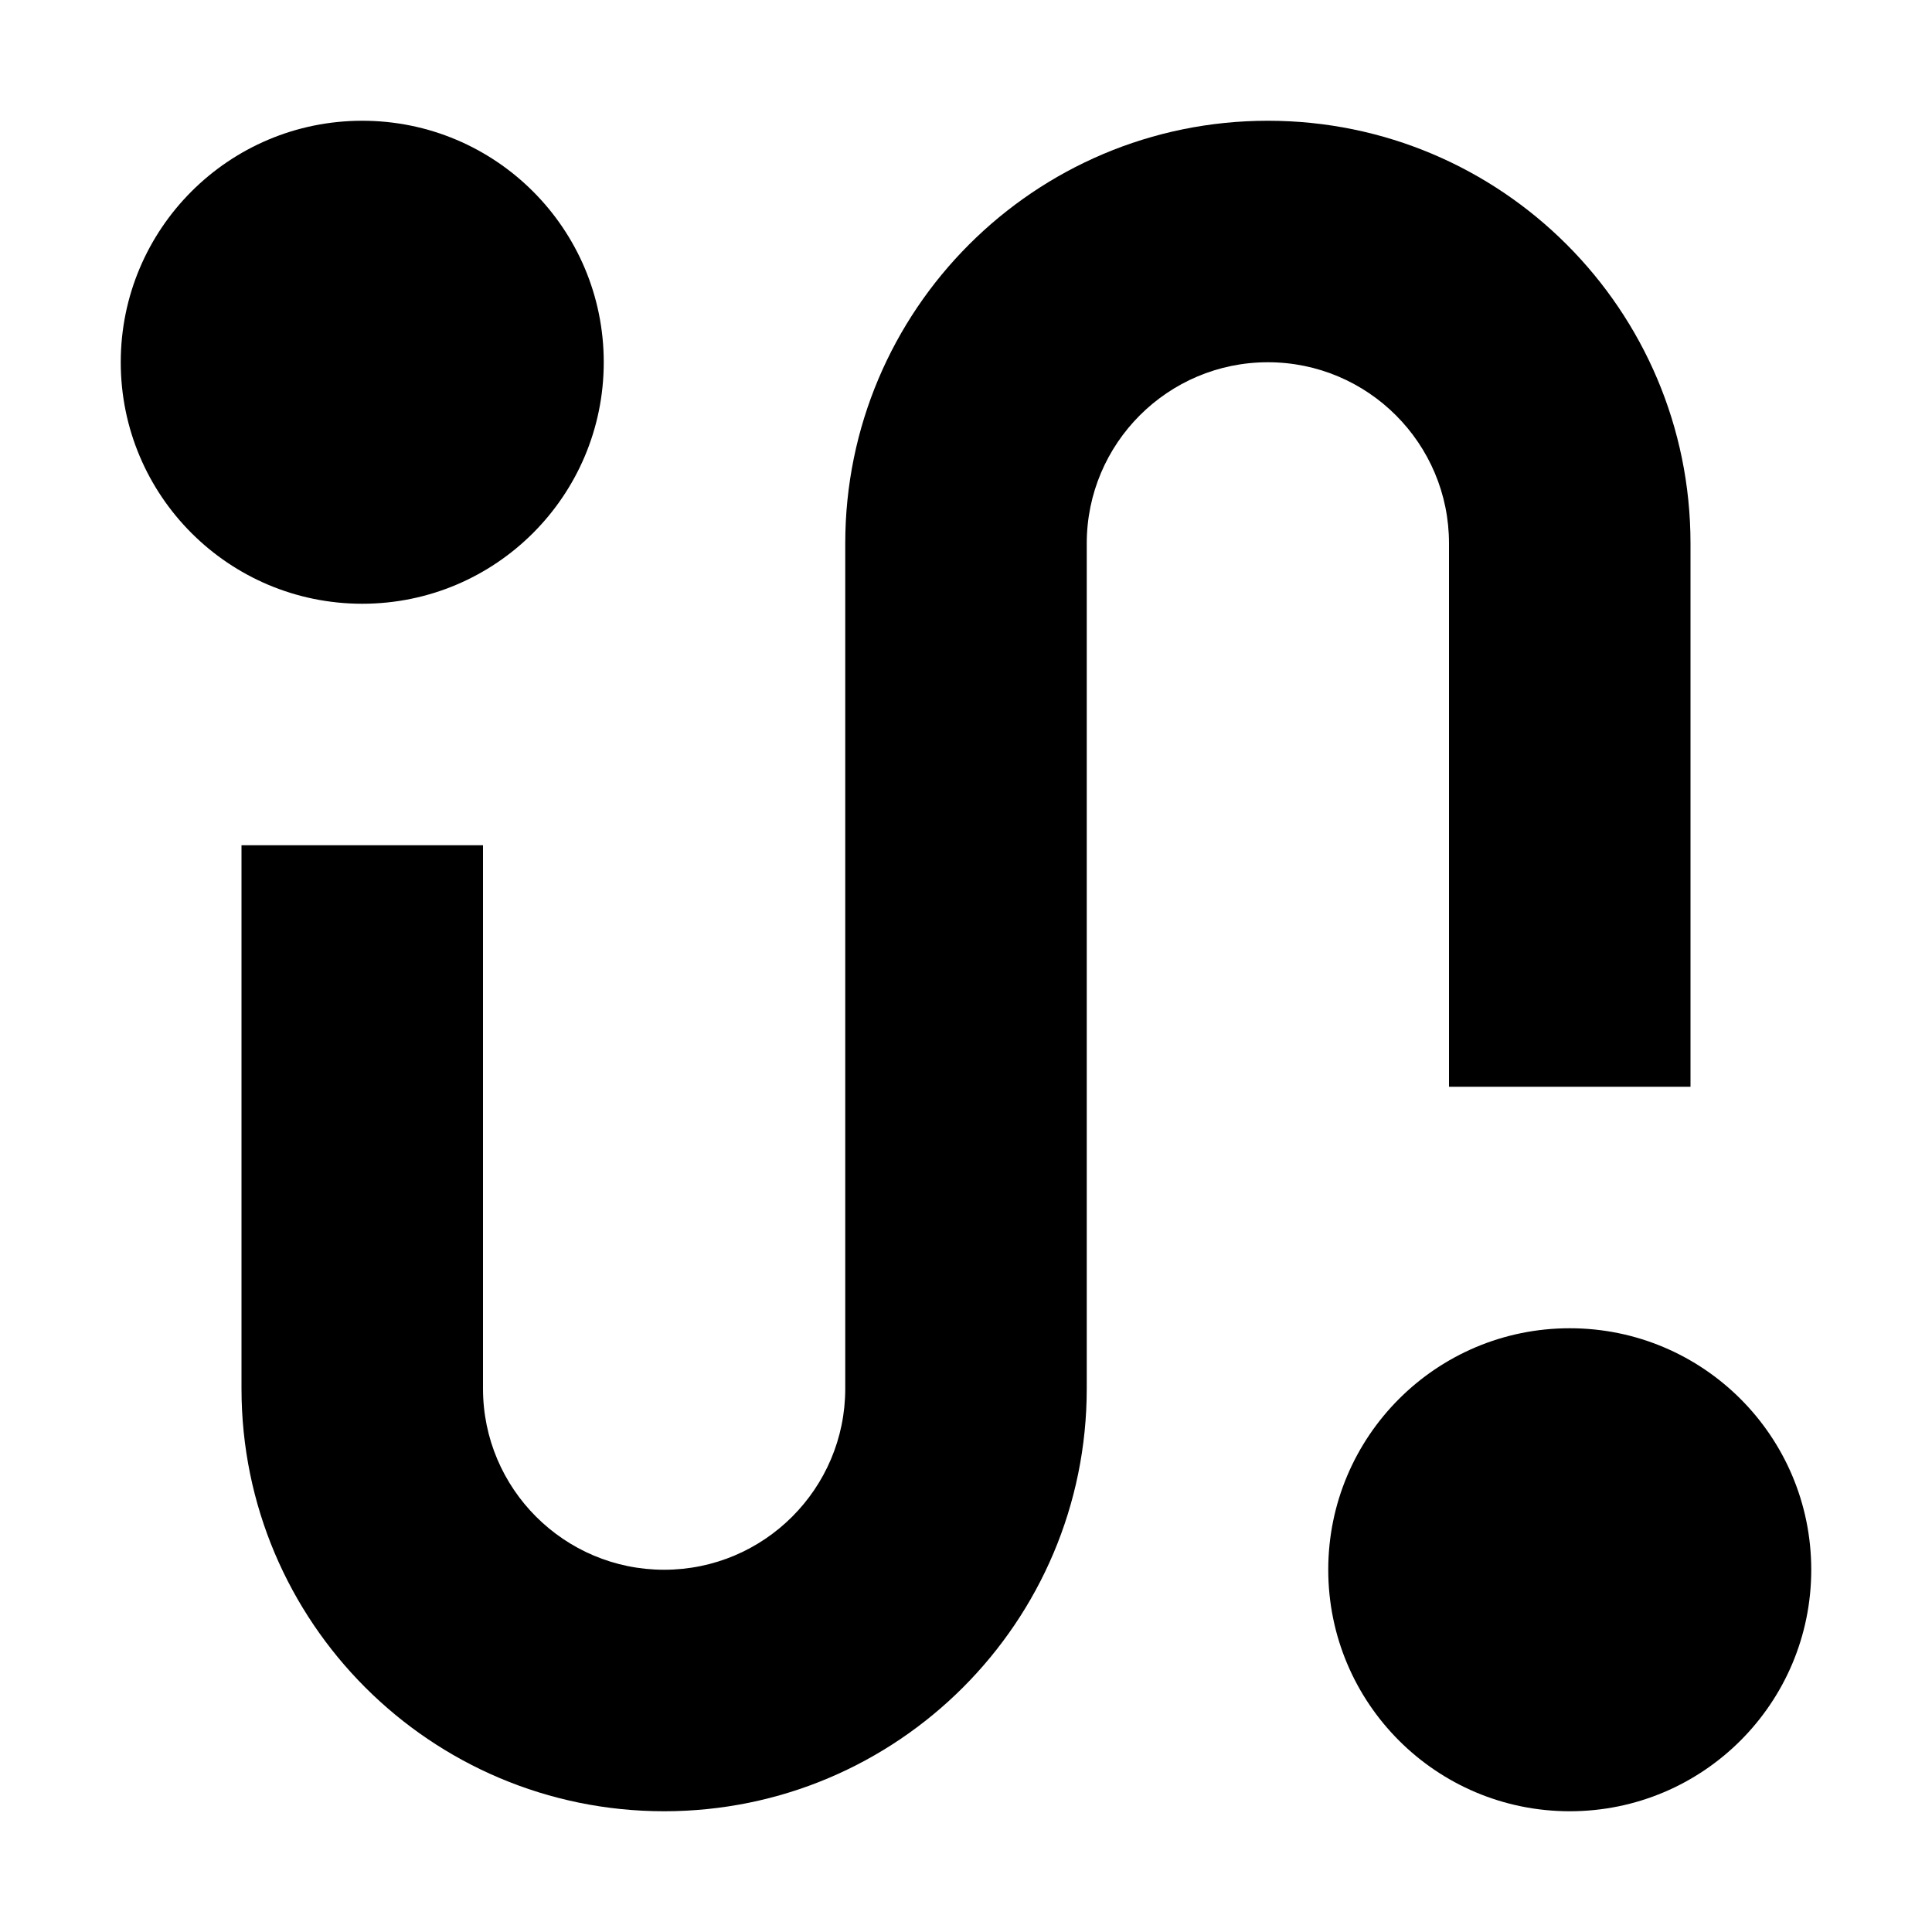
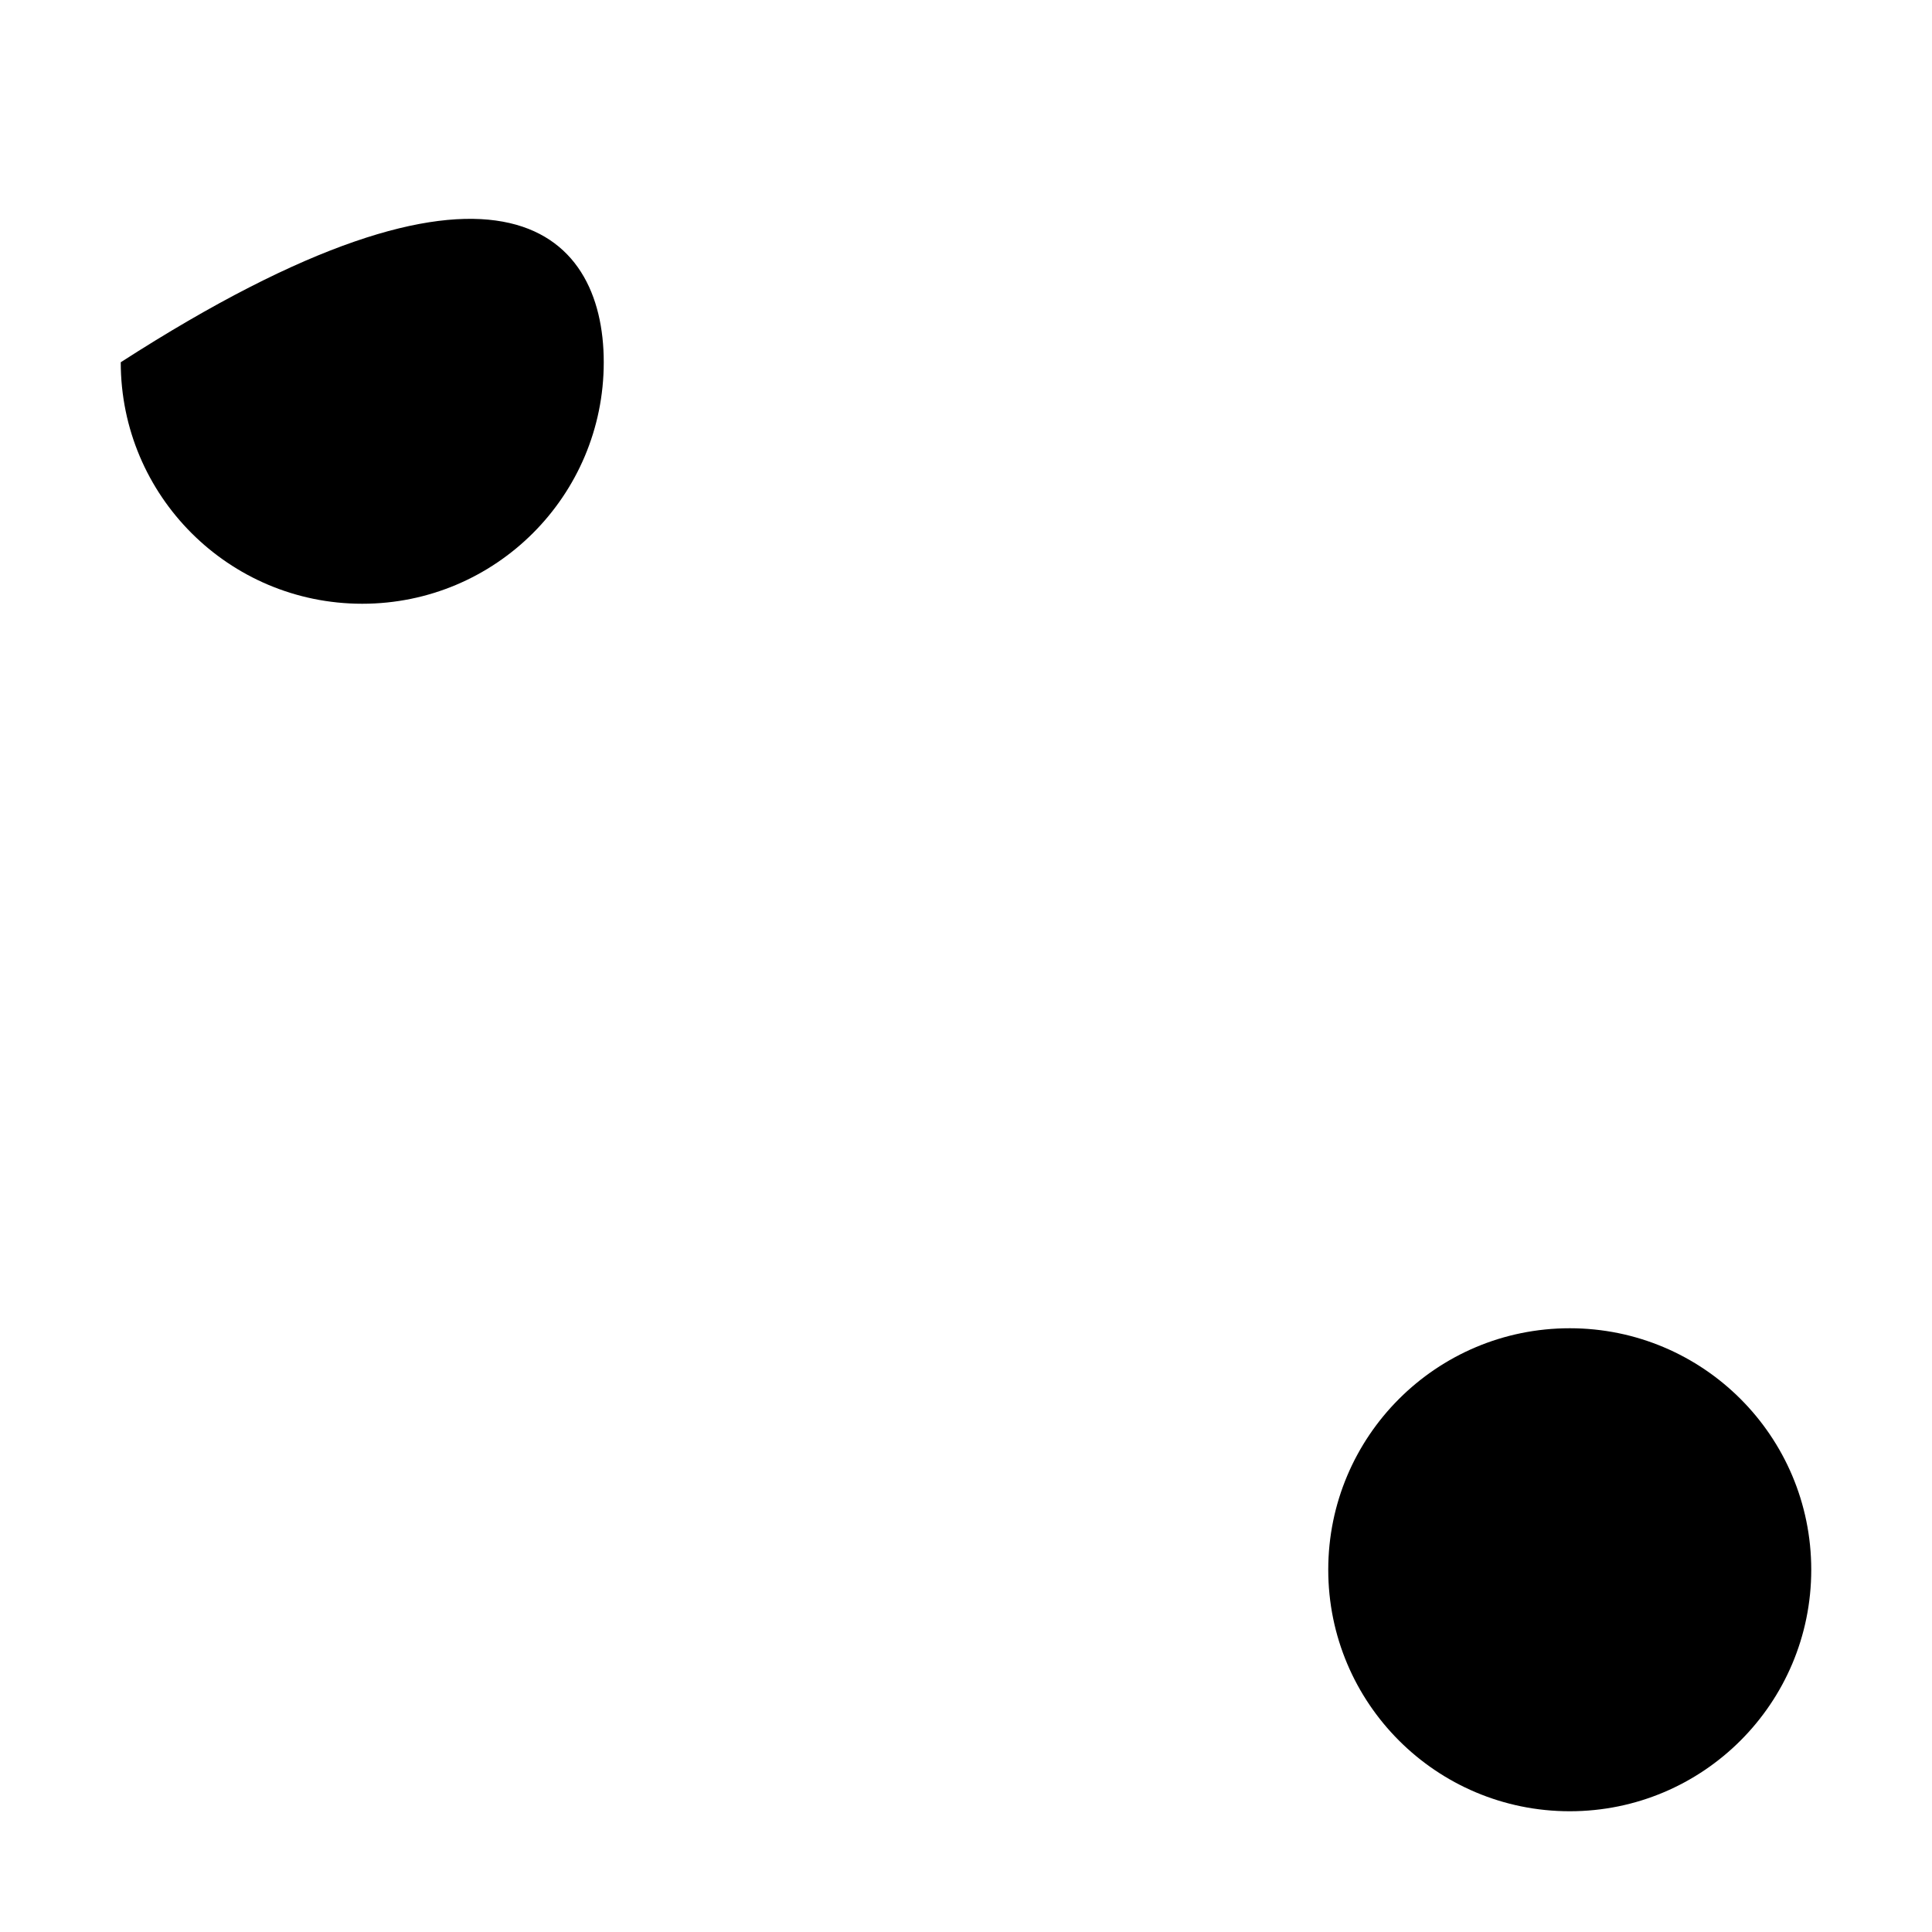
<svg xmlns="http://www.w3.org/2000/svg" width="800px" height="800px" viewBox="0 0 16 16" fill="none">
-   <path d="M5 3C5 4.105 4.105 5 3 5C1.895 5 1 4.105 1 3C1 1.895 1.895 1 3 1C4.105 1 5 1.895 5 3Z" fill="#000000" />
+   <path d="M5 3C5 4.105 4.105 5 3 5C1.895 5 1 4.105 1 3C4.105 1 5 1.895 5 3Z" fill="#000000" />
  <path d="M15 13C15 14.105 14.105 15 13 15C11.895 15 11 14.105 11 13C11 11.895 11.895 11 13 11C14.105 11 15 11.895 15 13Z" fill="#000000" />
-   <path d="M9 4.5C9 3.672 9.672 3 10.5 3C11.328 3 12 3.672 12 4.5V9H14V4.5C14 2.567 12.433 1 10.5 1C8.567 1 7 2.567 7 4.5V11.5C7 12.328 6.328 13 5.5 13C4.672 13 4 12.328 4 11.5V7H2V11.5C2 13.433 3.567 15 5.5 15C7.433 15 9 13.433 9 11.5V4.5Z" fill="#000000" />
</svg>